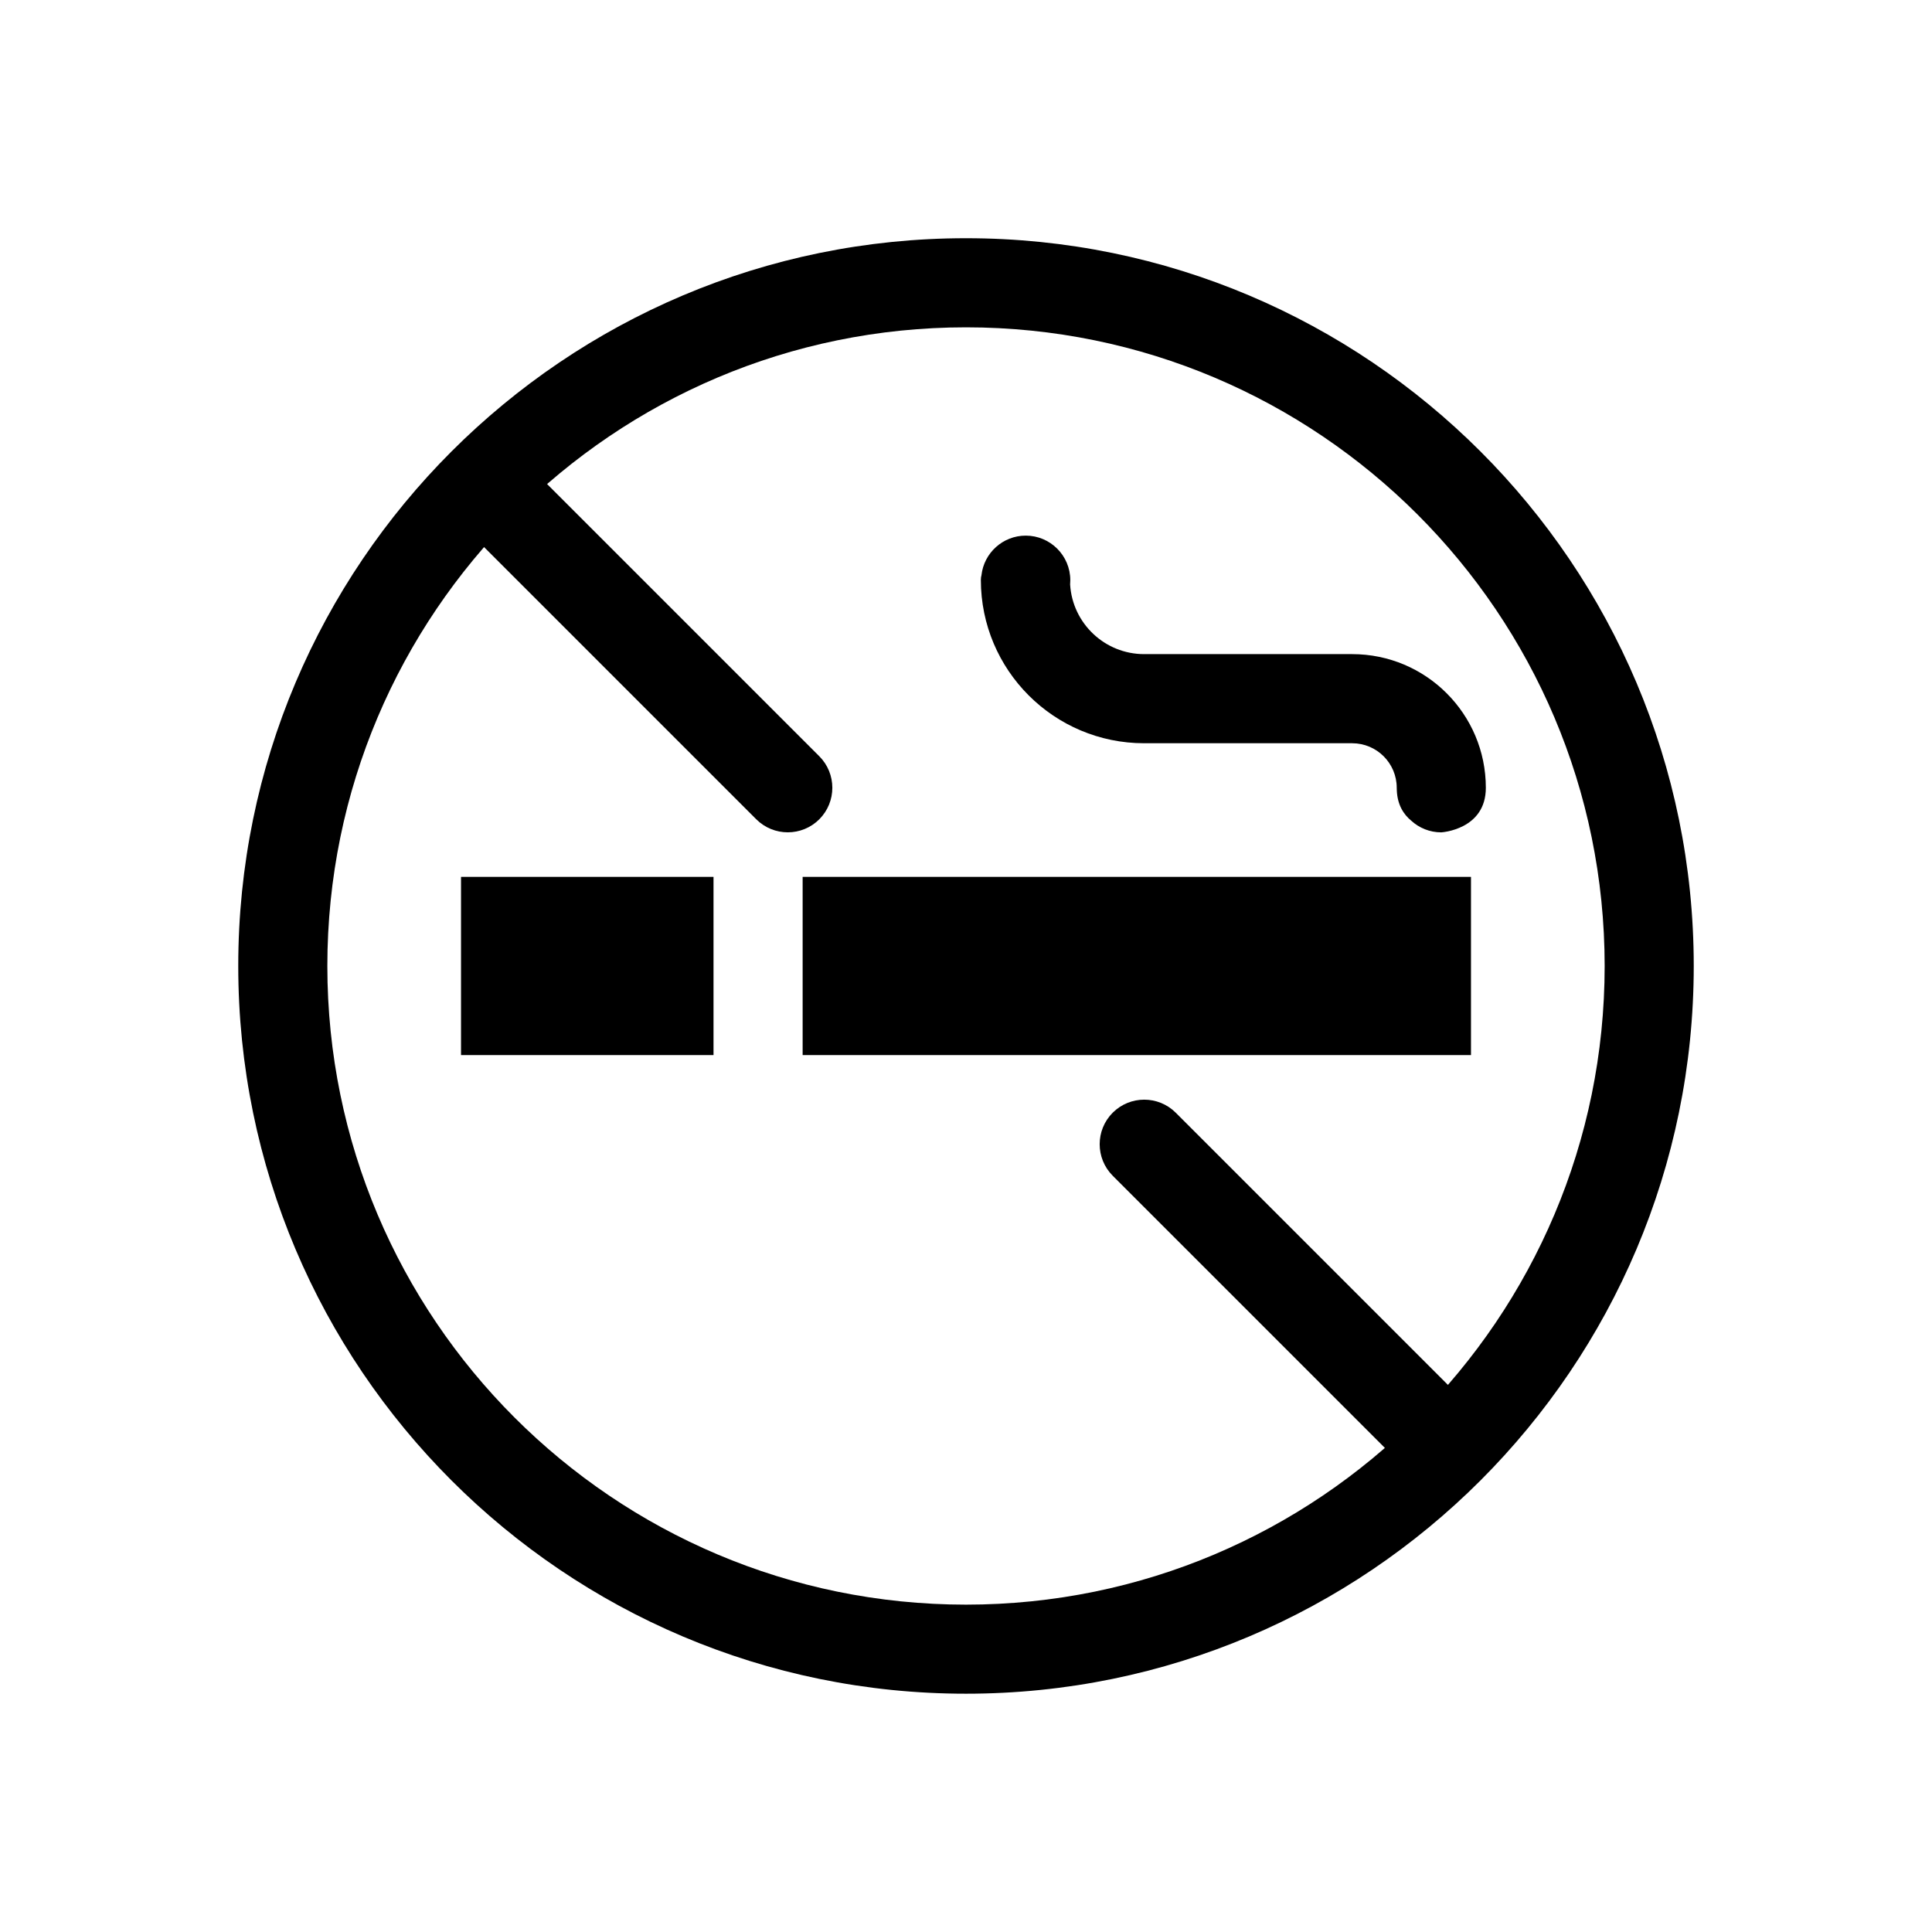
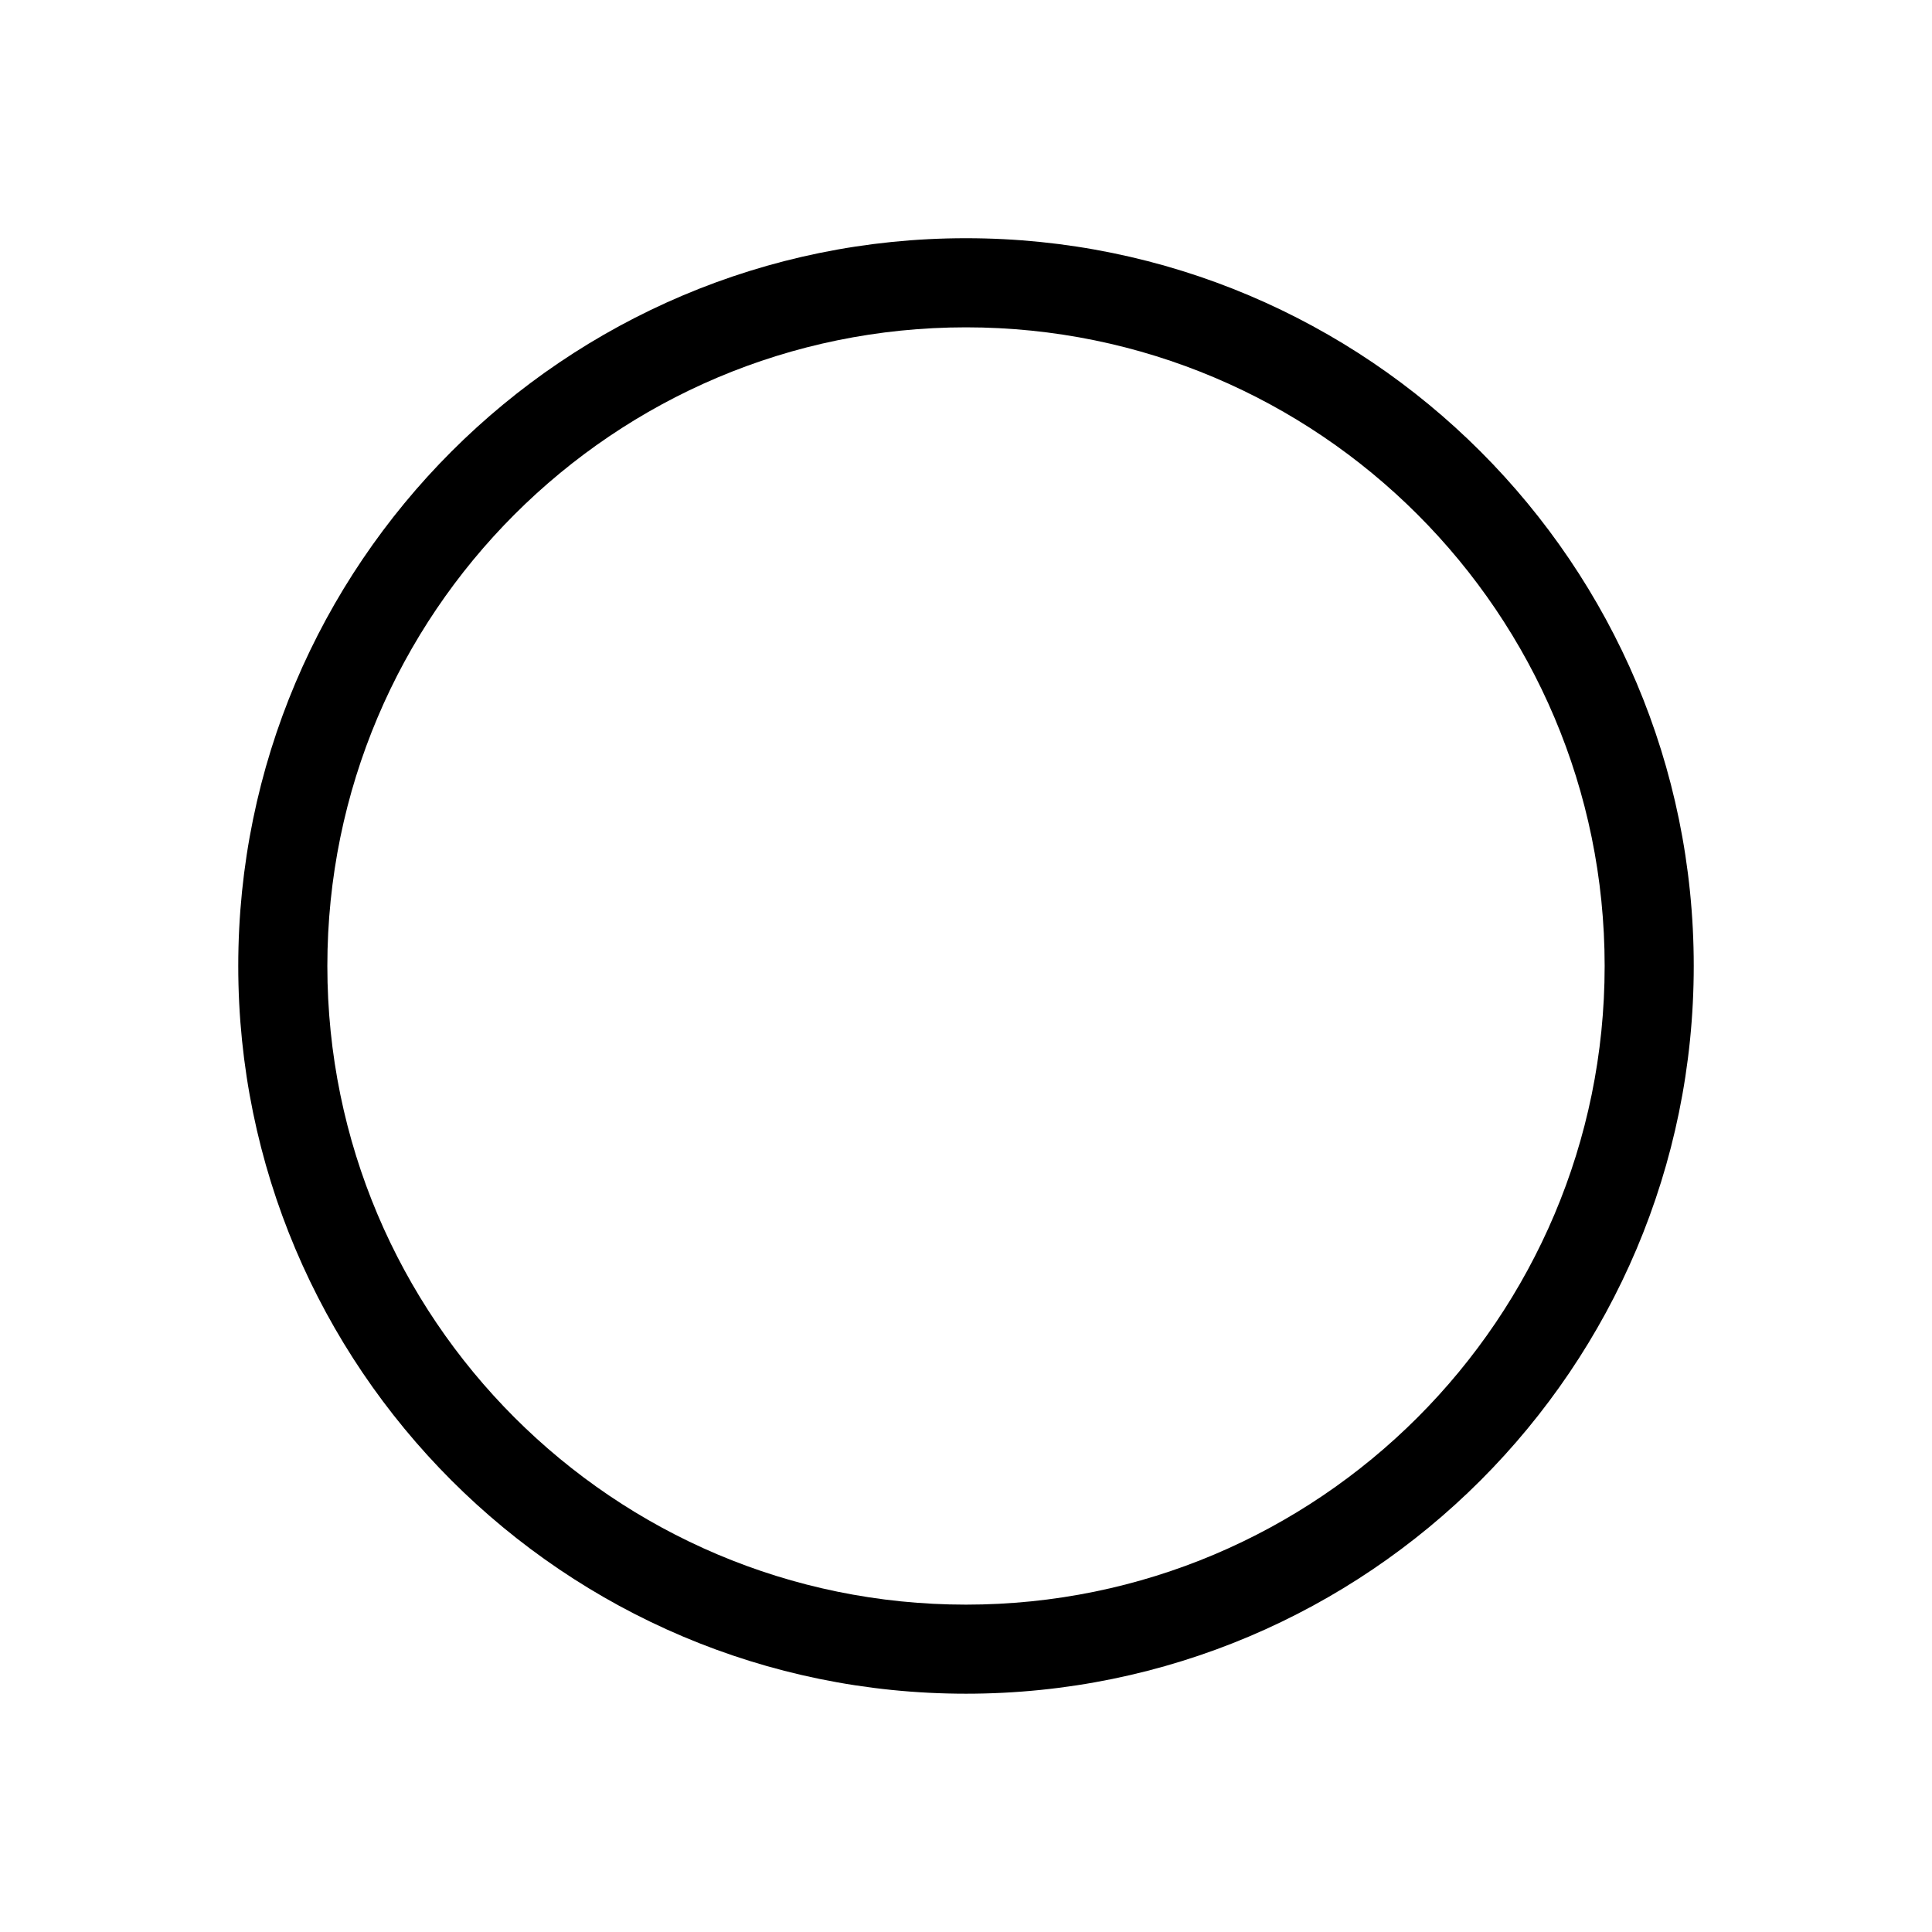
<svg xmlns="http://www.w3.org/2000/svg" fill="#000000" width="800px" height="800px" version="1.1" viewBox="144 144 512 512">
  <g fill-rule="evenodd">
    <path d="m400 207.13c-106.45 0-192.86 86.418-192.86 192.86 0 106.45 86.418 192.86 192.86 192.86s192.86-86.418 192.86-192.86c0-106.45-86.418-192.86-192.86-192.86zm0 23.617c93.41 0 169.25 75.84 169.25 169.25s-75.84 169.25-169.25 169.25-169.25-75.84-169.25-169.25 75.84-169.25 169.25-169.25z" />
-     <path d="m404.1 296.43c0.66-5.894 5.668-10.484 11.73-10.484 6.519 0 11.809 5.297 11.809 11.809 0 0.387-0.016 0.762-0.047 1.133 0.621 10.297 9.172 18.461 19.625 18.461h55.121c19.562 0 35.426 15.863 35.426 35.426 0 11.133-11.809 11.809-11.809 11.809-3.07 0-5.871-1.172-7.973-3.102-2-1.645-3.637-4.156-3.809-7.981l-0.023-0.723c0-6.519-5.289-11.809-11.809-11.809h-55.121c-23.898 0-43.281-19.383-43.281-43.281v-0.016c0-0.473 0.055-0.883 0.164-1.234z" />
-     <path d="m265.7 282.4 78.719 78.719c4.613 4.606 12.09 4.606 16.703 0 4.606-4.613 4.606-12.09 0-16.703l-78.719-78.719c-4.613-4.606-12.09-4.606-16.703 0-4.606 4.613-4.606 12.09 0 16.703z" />
-     <path d="m438.88 455.58 78.719 78.719c4.613 4.606 12.09 4.606 16.703 0 4.606-4.613 4.606-12.09 0-16.703l-78.719-78.719c-4.613-4.606-12.09-4.606-16.703 0-4.606 4.613-4.606 12.09 0 16.703z" />
-     <path d="m333.09 376.38h-66.914v47.23h66.914zm23.617 0v47.23h177.12v-47.23z" />
  </g>
</svg>